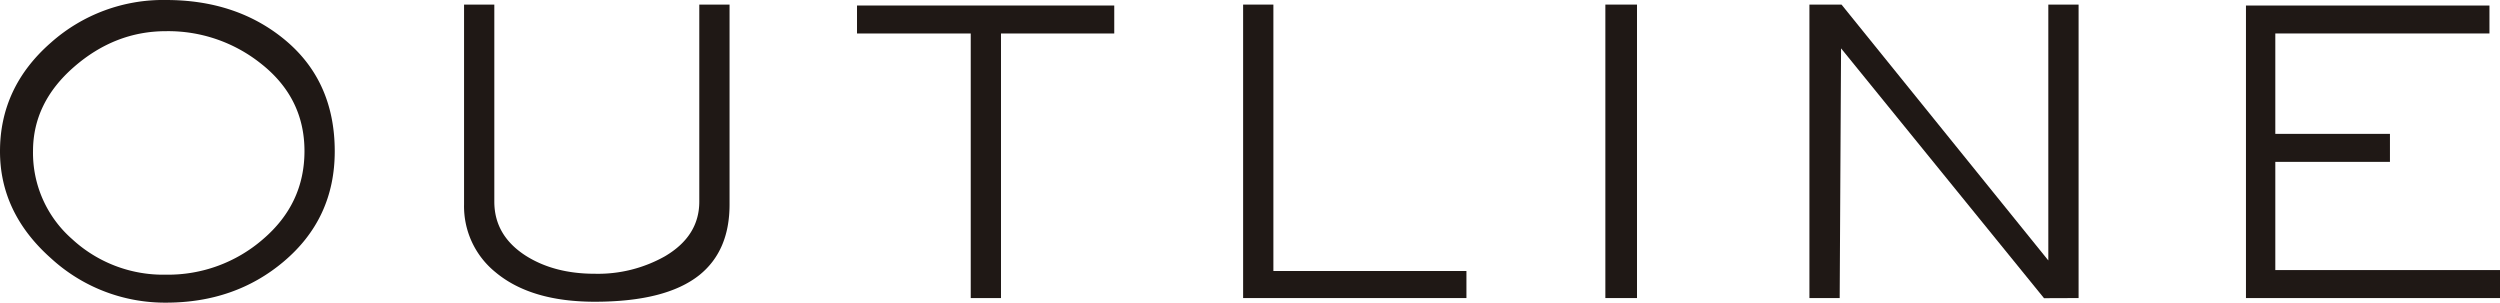
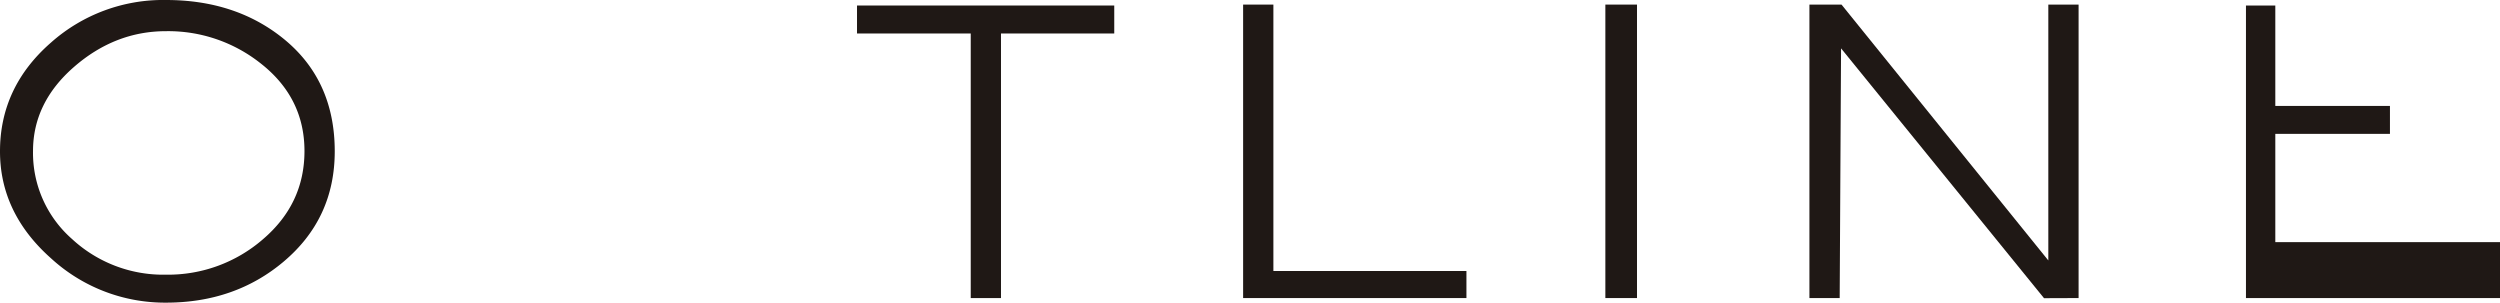
<svg xmlns="http://www.w3.org/2000/svg" width="708.754" height="85.8" viewBox="0 0 708.754 85.8">
  <g id="title_outline.svg" transform="translate(-448.207 -877.406)">
    <g id="グループ_274" data-name="グループ 274">
      <path id="パス_326" data-name="パス 326" d="M543.107,920.306q0,19.11-14.56,31.33-13.781,11.573-33.28,11.57a47.751,47.751,0,0,1-32.5-12.48q-14.562-12.87-14.56-30.42,0-18.2,14.431-30.81a47.85,47.85,0,0,1,32.629-12.09q19.369,0,32.76,10.53Q543.107,899.768,543.107,920.306Zm-8.58-.065q0-15.179-12.48-24.911a42.143,42.143,0,0,0-26.78-9.084q-14.43,0-26.065,10.122t-11.635,23.873a32.463,32.463,0,0,0,11.05,24.916,38.059,38.059,0,0,0,26.65,10.119,41.018,41.018,0,0,0,27.5-10.054Q534.525,935.166,534.527,920.241Z" fill="#1f1815" />
-       <path id="パス_327" data-name="パス 327" d="M655.037,935.386q0,13.133-8.58,20.02-9.49,7.542-29.64,7.54-18.07,0-28.08-8.32a24.024,24.024,0,0,1-8.97-19.24v-56.68h8.58v55.866q0,9.637,8.97,15.366,8.059,5.079,19.5,5.078a38.66,38.66,0,0,0,19.89-4.948q9.75-5.728,9.75-15.5V878.706h8.58Z" fill="#1f1815" />
      <path id="パス_328" data-name="パス 328" d="M764.1,886.9h-32.11v75.01h-8.579V886.9h-32.24v-7.93H764.1Z" fill="#1f1815" />
      <path id="パス_329" data-name="パス 329" d="M863.943,961.906H800.634v-83.2h8.58v75.53h54.729Z" fill="#1f1815" />
      <path id="パス_330" data-name="パス 330" d="M912.3,961.906h-8.97v-83.2h8.97Z" fill="#1f1815" />
      <path id="パス_331" data-name="パス 331" d="M1037.49,961.906l-9.8.037L970.15,891.115l-.389,70.791H961.18v-83.2h9.1l58.63,72.536V878.706h8.58Z" fill="#1f1815" />
-       <path id="パス_332" data-name="パス 332" d="M1156.961,961.906H1084.94v-82.94h69.031v7.93h-60.71v28.47h32.5v7.93h-32.5v30.68h63.7Z" fill="#1f1815" />
+       <path id="パス_332" data-name="パス 332" d="M1156.961,961.906H1084.94v-82.94h69.031h-60.71v28.47h32.5v7.93h-32.5v30.68h63.7Z" fill="#1f1815" />
    </g>
  </g>
</svg>